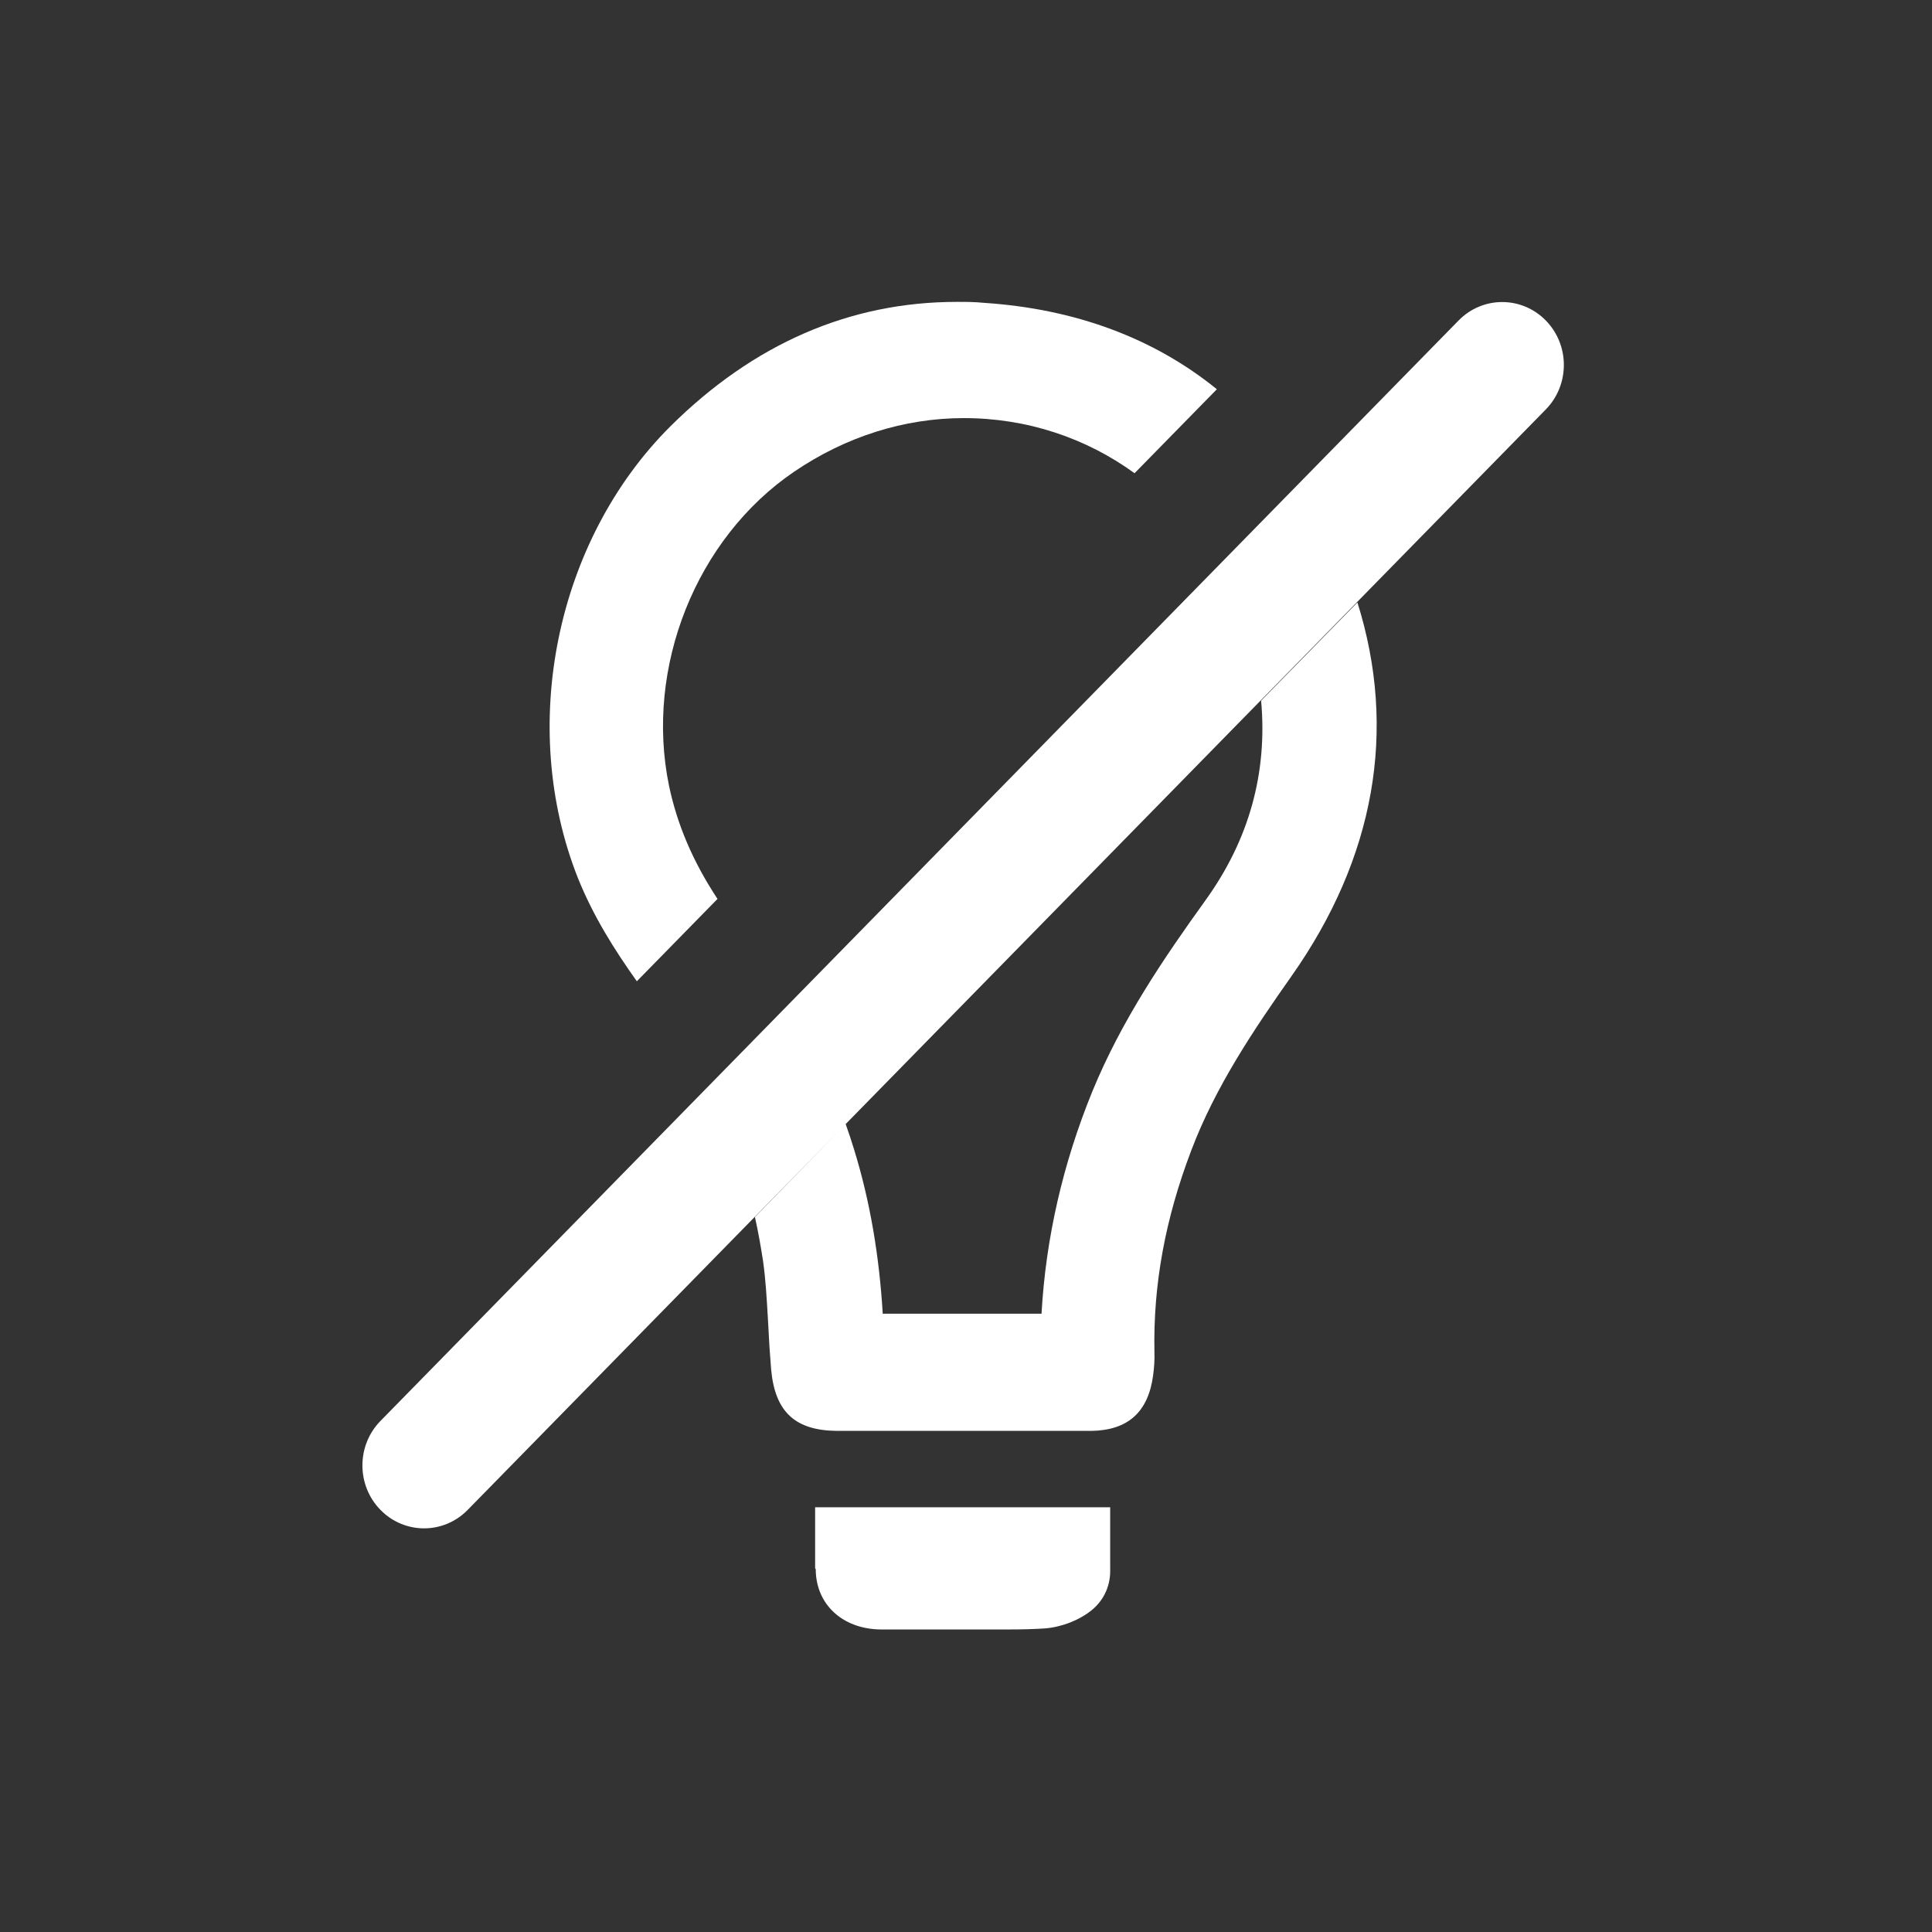
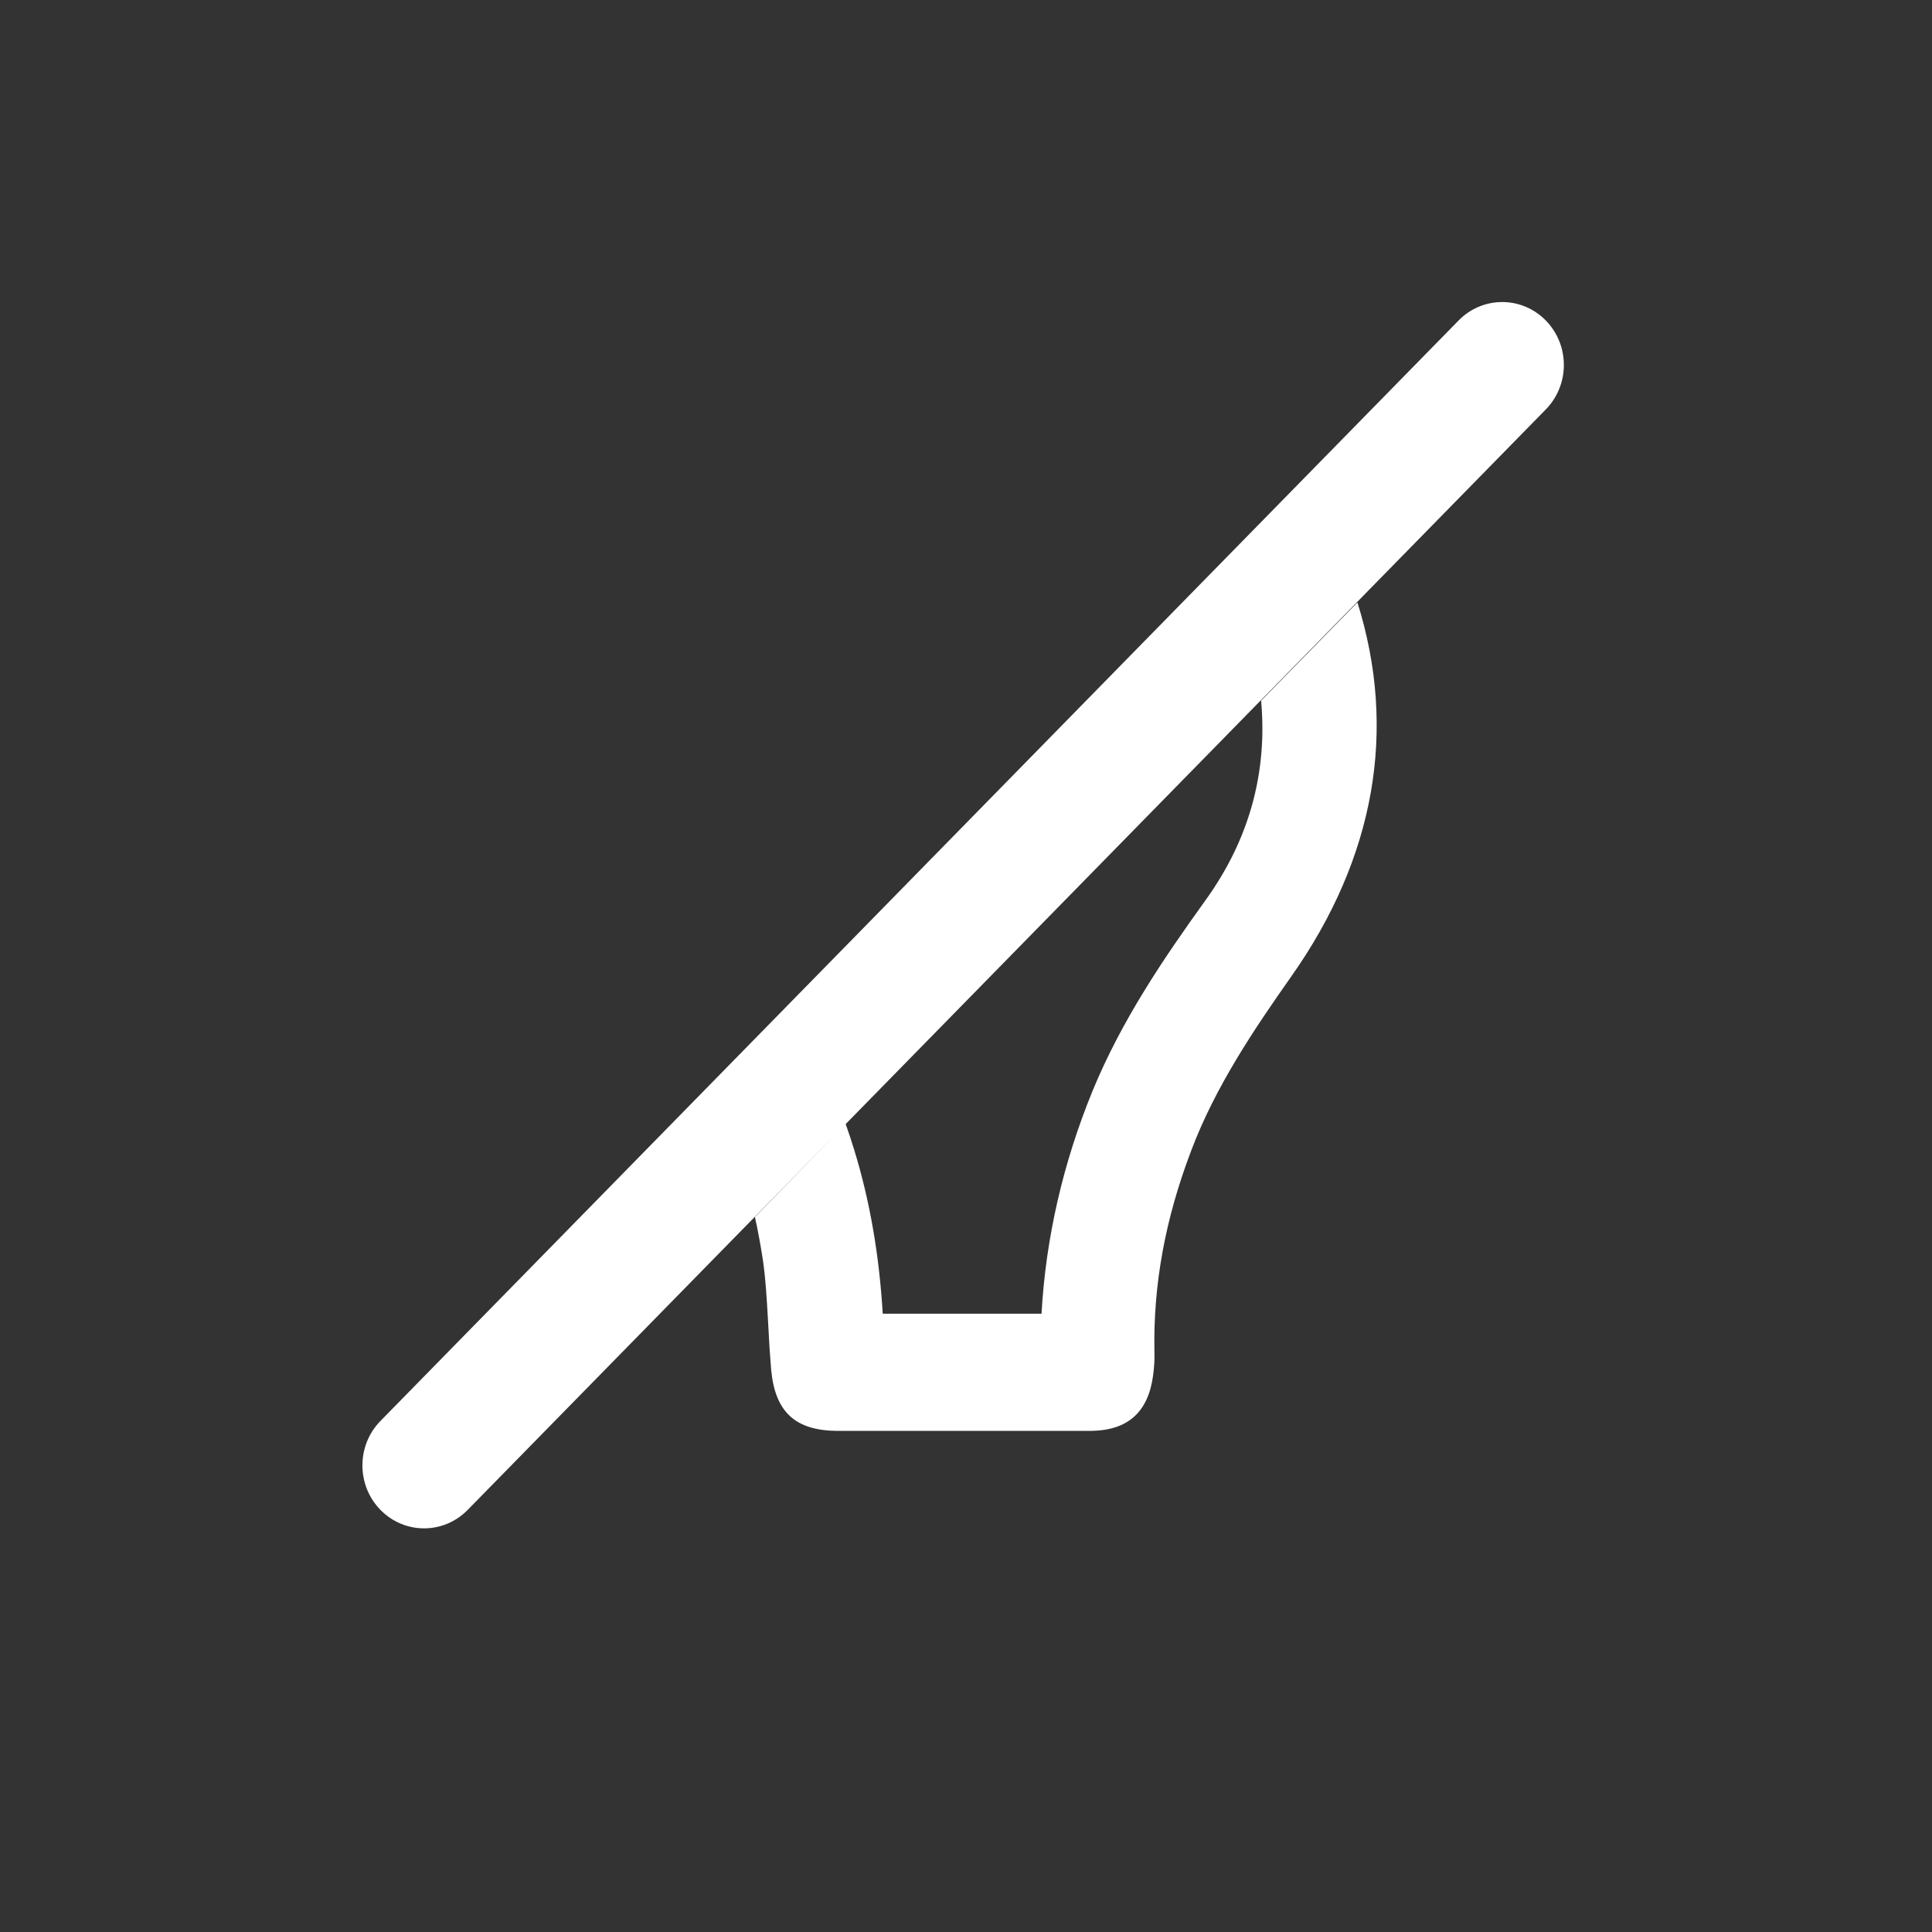
<svg xmlns="http://www.w3.org/2000/svg" width="32" height="32" viewBox="0 0 32 32" fill="none">
  <rect x="0" y="0" width="32" height="32" fill="#333333" stroke="none" />
-   <path d="M9.572 14.543C9.826 15.175 10.176 15.73 10.548 16.253L11.884 14.889C11.475 14.268 11.216 13.657 11.081 13.014C10.677 11.056 11.528 8.916 13.156 7.811C14.007 7.233 14.977 6.925 15.963 6.925C17.014 6.925 17.989 7.255 18.792 7.838L20.155 6.447C19.11 5.599 17.806 5.115 16.297 5.016C16.146 5 15.995 5 15.85 5C14.077 5 12.482 5.693 11.103 7.062C9.206 8.954 8.576 12.029 9.572 14.543Z" fill="white" />
  <path d="M25.603 5.308C25.204 4.901 24.558 4.901 24.159 5.308L6.302 23.535C5.903 23.942 5.903 24.602 6.302 25.009C6.701 25.416 7.347 25.416 7.746 25.009L13.932 18.695L12.504 20.158C12.558 20.4 12.601 20.642 12.639 20.89C12.682 21.197 12.699 21.504 12.718 21.827L12.725 21.951C12.736 22.193 12.752 22.441 12.773 22.688C12.838 23.387 13.172 23.695 13.867 23.7H18.081C18.684 23.689 19.018 23.387 19.099 22.782C19.116 22.655 19.126 22.523 19.121 22.391C19.099 21.28 19.299 20.191 19.73 19.058C20.128 18.002 20.77 17.05 21.389 16.171C22.774 14.207 23.146 12.089 22.483 9.978L20.888 11.605C20.996 12.799 20.689 13.91 19.967 14.911C19.282 15.863 18.577 16.896 18.092 18.079C17.607 19.267 17.321 20.505 17.251 21.759H14.621C14.562 20.791 14.411 19.899 14.147 19.041C14.104 18.899 14.056 18.756 14.007 18.618L25.603 6.782C26.002 6.375 26.002 5.715 25.603 5.308Z" fill="white" />
-   <path d="M14.589 26.989C13.953 26.983 13.511 26.571 13.511 25.988L13.501 25.977V24.965H18.388V25.977C18.399 26.252 18.291 26.499 18.081 26.67C17.871 26.84 17.58 26.95 17.305 26.972C17.133 26.983 16.944 26.989 16.718 26.989H14.589Z" fill="white" />
</svg>